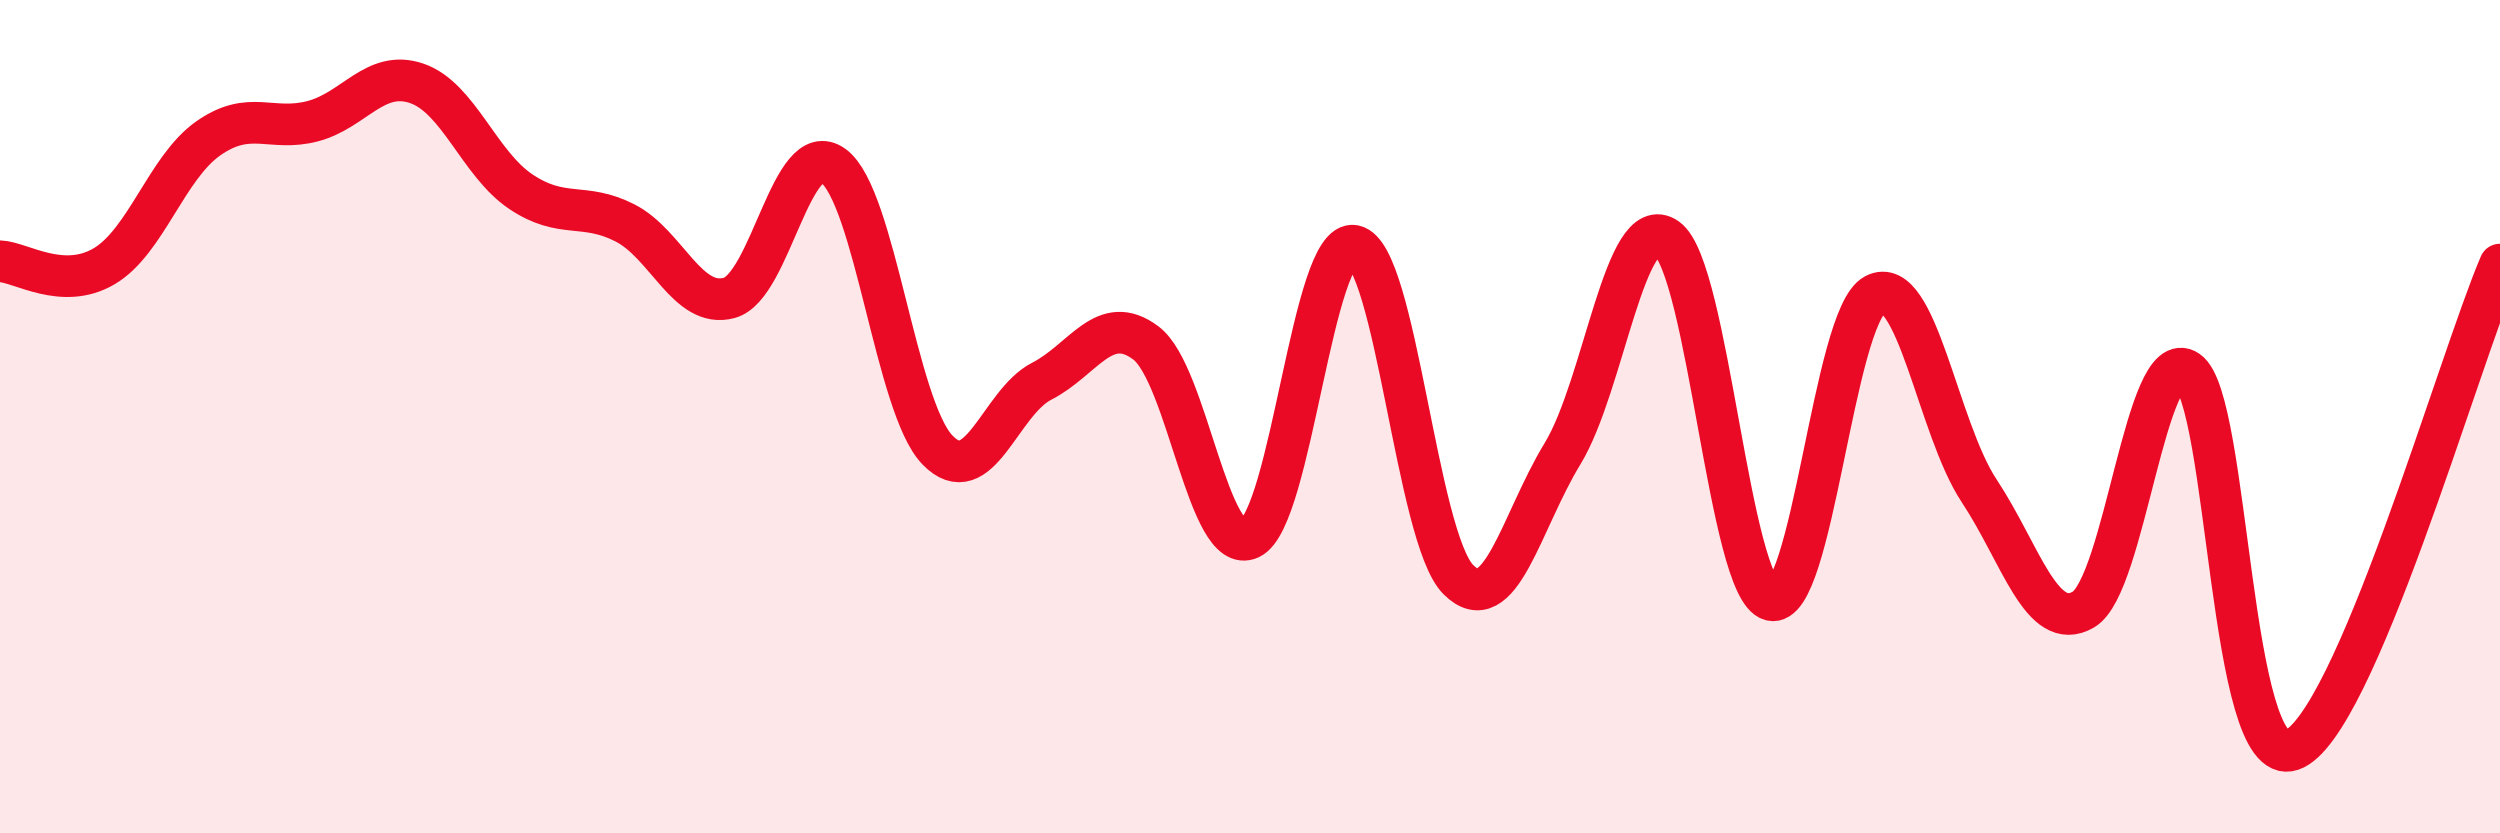
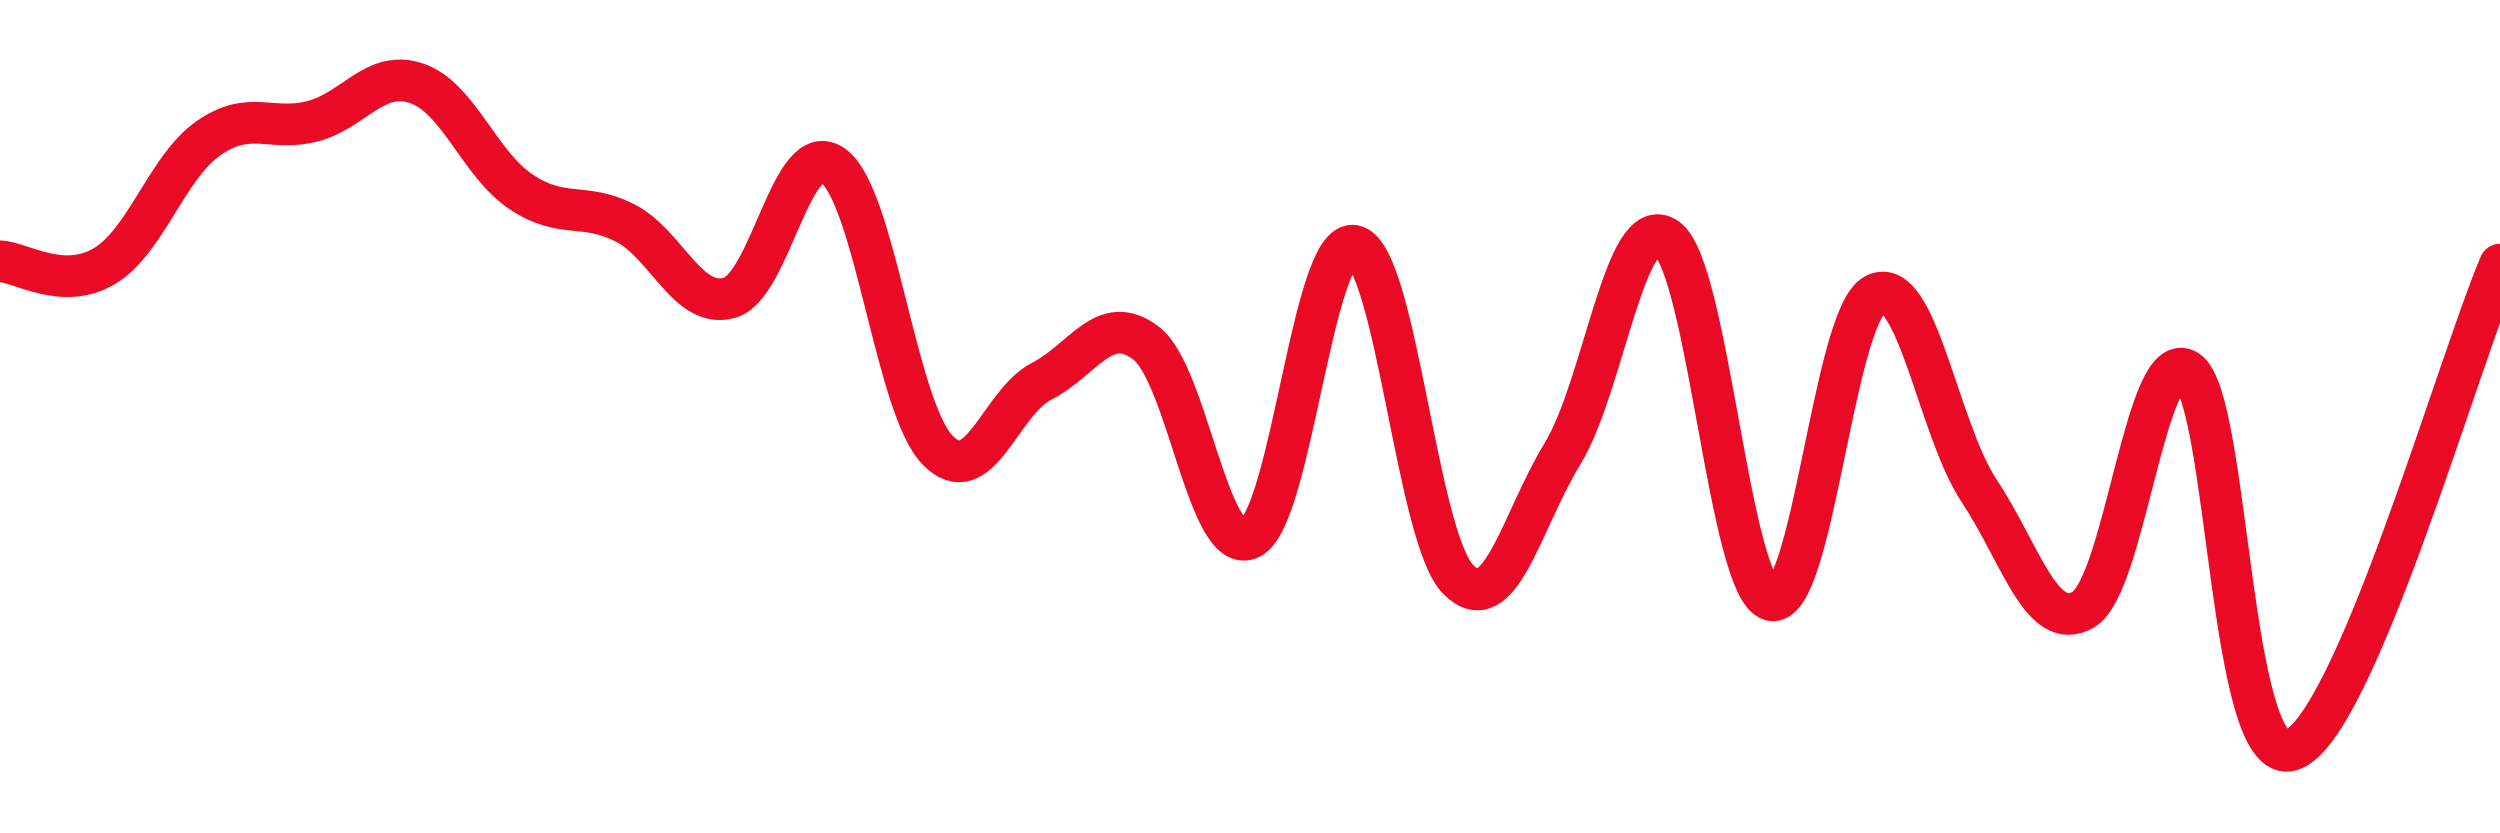
<svg xmlns="http://www.w3.org/2000/svg" width="60" height="20" viewBox="0 0 60 20">
-   <path d="M 0,6.27 C 0.5,6.29 1.5,6.98 2.5,6.39 C 3.5,5.8 4,4.02 5,3.32 C 6,2.62 6.5,3.17 7.5,2.91 C 8.5,2.65 9,1.66 10,2 C 11,2.34 11.5,3.93 12.5,4.6 C 13.5,5.27 14,4.84 15,5.35 C 16,5.86 16.5,7.42 17.5,7.15 C 18.5,6.88 19,3.25 20,3.98 C 21,4.71 21.5,9.77 22.5,10.8 C 23.5,11.83 24,9.66 25,9.15 C 26,8.64 26.5,7.48 27.5,8.23 C 28.5,8.98 29,13.39 30,12.92 C 31,12.45 31.5,5.7 32.5,5.9 C 33.5,6.1 34,12.91 35,13.91 C 36,14.91 36.5,12.53 37.5,10.89 C 38.5,9.25 39,5.02 40,5.72 C 41,6.42 41.5,14.13 42.5,14.4 C 43.5,14.67 44,7.59 45,7.07 C 46,6.55 46.5,10.27 47.5,11.78 C 48.5,13.29 49,15.21 50,14.63 C 51,14.05 51.5,8.23 52.5,8.9 C 53.5,9.57 53.5,18.51 55,18 C 56.5,17.49 59,8.68 60,6.35L60 20L0 20Z" fill="#EB0A25" opacity="0.1" stroke-linecap="round" stroke-linejoin="round" />
  <path d="M 0,6.27 C 0.5,6.29 1.5,6.98 2.5,6.39 C 3.5,5.8 4,4.02 5,3.32 C 6,2.62 6.5,3.17 7.5,2.91 C 8.5,2.65 9,1.66 10,2 C 11,2.34 11.5,3.93 12.5,4.6 C 13.5,5.27 14,4.84 15,5.35 C 16,5.86 16.5,7.42 17.5,7.15 C 18.5,6.88 19,3.25 20,3.98 C 21,4.71 21.5,9.77 22.5,10.8 C 23.5,11.83 24,9.66 25,9.15 C 26,8.64 26.5,7.48 27.5,8.23 C 28.5,8.98 29,13.39 30,12.92 C 31,12.45 31.5,5.7 32.5,5.9 C 33.5,6.1 34,12.91 35,13.91 C 36,14.91 36.5,12.53 37.5,10.89 C 38.5,9.25 39,5.02 40,5.72 C 41,6.42 41.5,14.13 42.5,14.4 C 43.5,14.67 44,7.59 45,7.07 C 46,6.55 46.5,10.27 47.5,11.78 C 48.5,13.29 49,15.21 50,14.63 C 51,14.05 51.5,8.23 52.5,8.9 C 53.5,9.57 53.5,18.51 55,18 C 56.5,17.49 59,8.68 60,6.35" stroke="#EB0A25" stroke-width="1" fill="none" stroke-linecap="round" stroke-linejoin="round" />
</svg>